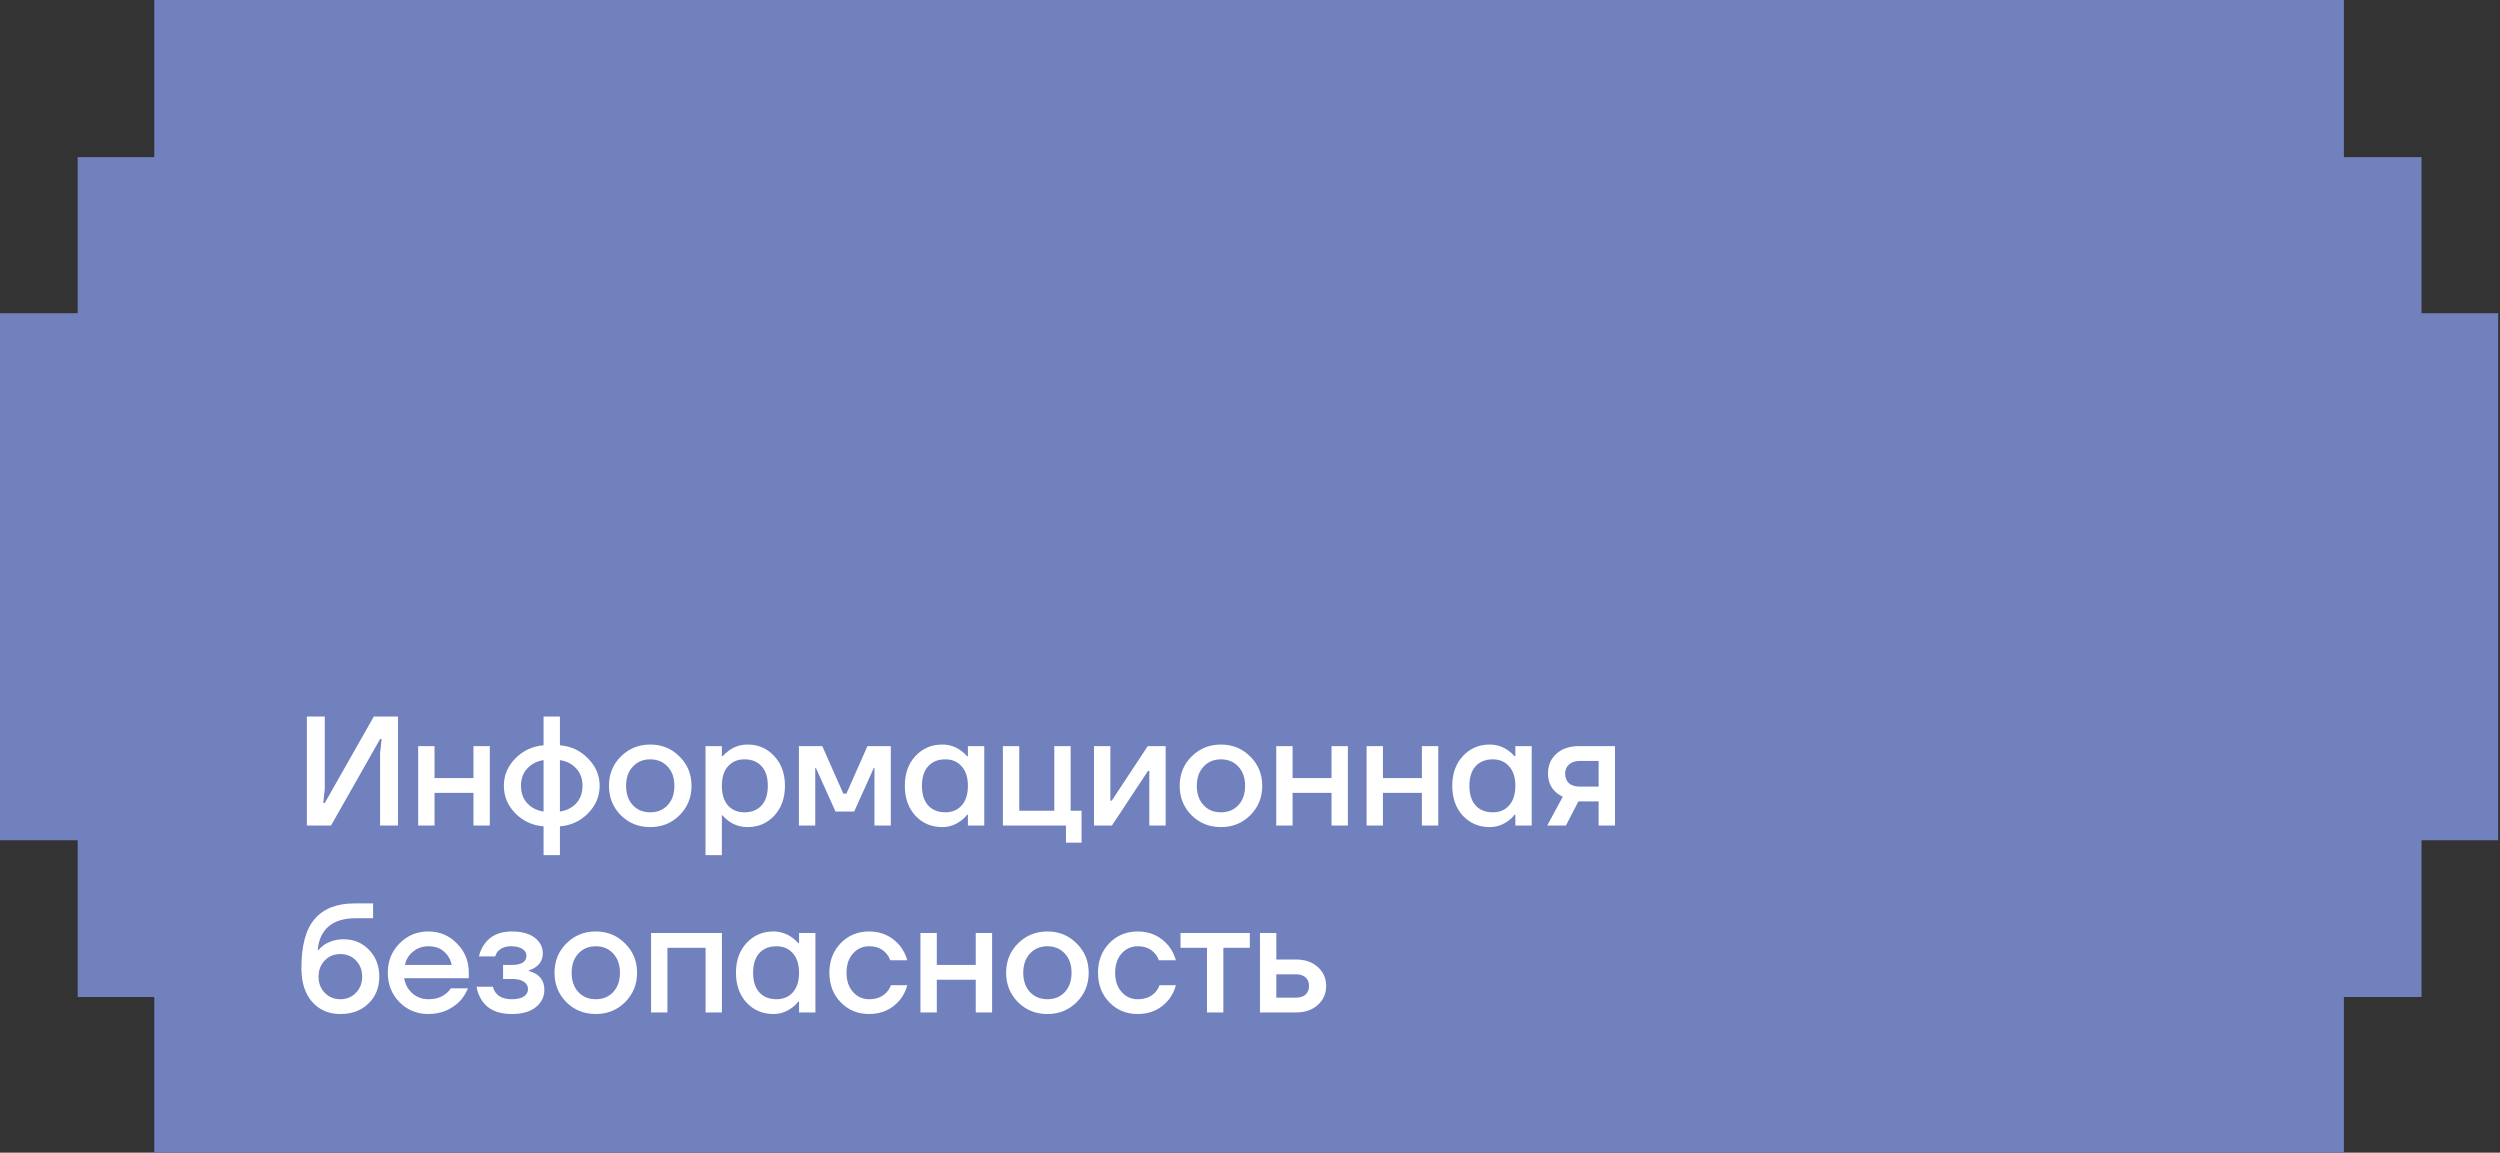
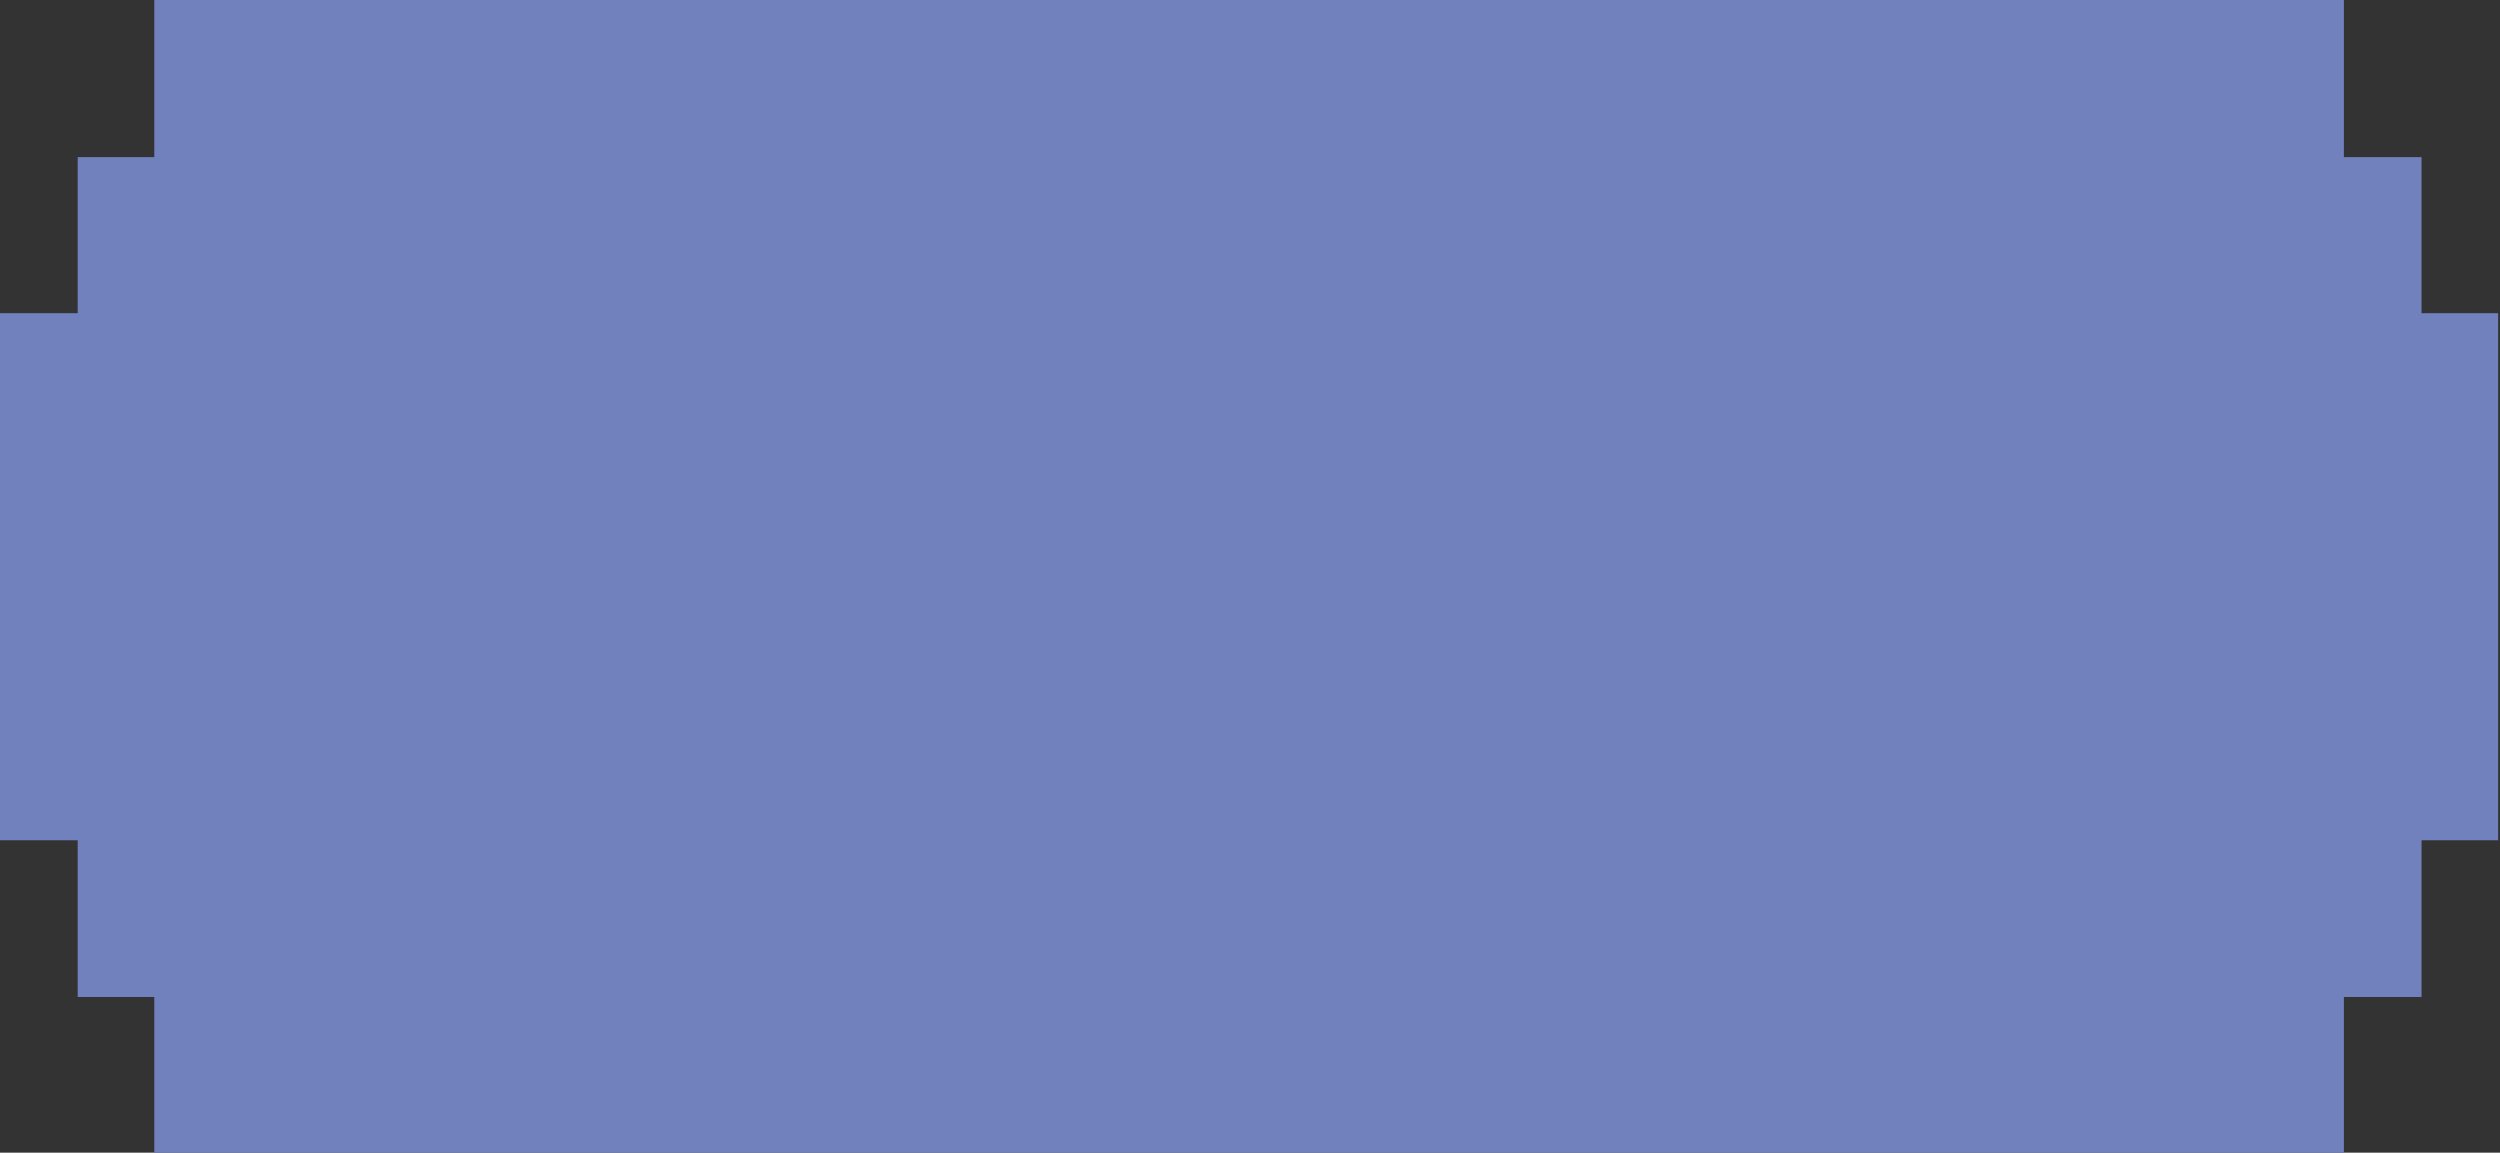
<svg xmlns="http://www.w3.org/2000/svg" width="321" height="148" viewBox="0 0 321 148" fill="none">
  <rect x="0" y="0" width="321" height="148" fill="#333333" stroke="none" />
  <path d="M300.954 0V20.18H310.927V40.214H320.759V107.887H310.927V128.017H300.954V148H19.809V128.017H9.975V107.887H0V40.214H9.975V20.18H19.809V0H300.954Z" fill="#7181BE" />
-   <path d="M39.401 106V92H41.701V101.3L41.501 103.1H41.701L48.001 92H51.101V106H48.801V96.7L49.001 94.9H48.801L42.501 106H39.401ZM53.693 106V95.8H55.793V99.9H60.793V95.8H62.893V106H60.793V101.8H55.793V106H53.693ZM66.175 104.44C65.188 103.427 64.695 102.247 64.695 100.9C64.695 99.553 65.188 98.38 66.175 97.38C67.175 96.367 68.381 95.807 69.795 95.7V92H71.895V95.7C73.308 95.807 74.508 96.367 75.495 97.38C76.495 98.38 76.995 99.553 76.995 100.9C76.995 102.247 76.495 103.427 75.495 104.44C74.508 105.44 73.308 105.993 71.895 106.1V109.8H69.795V106.1C68.381 105.993 67.175 105.44 66.175 104.44ZM71.895 97.6V104.2C72.735 104.08 73.428 103.733 73.975 103.16C74.521 102.573 74.795 101.82 74.795 100.9C74.795 99.98 74.521 99.233 73.975 98.66C73.428 98.073 72.735 97.72 71.895 97.6ZM67.715 98.66C67.168 99.233 66.895 99.98 66.895 100.9C66.895 101.82 67.168 102.573 67.715 103.16C68.261 103.733 68.955 104.08 69.795 104.2V97.6C68.955 97.72 68.261 98.073 67.715 98.66ZM79.711 104.68C78.698 103.653 78.191 102.393 78.191 100.9C78.191 99.407 78.698 98.153 79.711 97.14C80.737 96.113 81.998 95.6 83.491 95.6C84.984 95.6 86.237 96.113 87.251 97.14C88.278 98.153 88.791 99.407 88.791 100.9C88.791 102.393 88.278 103.653 87.251 104.68C86.237 105.693 84.984 106.2 83.491 106.2C81.998 106.2 80.737 105.693 79.711 104.68ZM81.251 98.44C80.677 99.053 80.391 99.873 80.391 100.9C80.391 101.927 80.677 102.753 81.251 103.38C81.824 103.993 82.571 104.3 83.491 104.3C84.411 104.3 85.157 103.993 85.731 103.38C86.304 102.753 86.591 101.927 86.591 100.9C86.591 99.873 86.304 99.053 85.731 98.44C85.157 97.813 84.411 97.5 83.491 97.5C82.571 97.5 81.824 97.813 81.251 98.44ZM90.588 109.8V95.8H92.688V97.1H92.788C93.028 96.82 93.301 96.573 93.608 96.36C94.328 95.853 95.121 95.6 95.988 95.6C97.361 95.6 98.501 96.093 99.408 97.08C100.328 98.053 100.788 99.327 100.788 100.9C100.788 102.473 100.328 103.753 99.408 104.74C98.501 105.713 97.361 106.2 95.988 106.2C95.108 106.2 94.314 105.953 93.608 105.46C93.288 105.233 93.014 104.98 92.788 104.7H92.688V109.8H90.588ZM93.468 98.4C92.948 98.987 92.688 99.82 92.688 100.9C92.688 101.98 92.948 102.82 93.468 103.42C94.001 104.007 94.708 104.3 95.588 104.3C96.521 104.3 97.254 104.007 97.788 103.42C98.321 102.833 98.588 101.993 98.588 100.9C98.588 99.807 98.321 98.967 97.788 98.38C97.254 97.793 96.521 97.5 95.588 97.5C94.708 97.5 94.001 97.8 93.468 98.4ZM102.58 106V95.8H105.58L108.28 101.9H108.68L111.38 95.8H114.38V106H112.28V98.8L112.3 98.6H112.2L109.68 104.2H107.28L104.76 98.6H104.66L104.68 98.8V106H102.58ZM117.539 104.74C116.632 103.753 116.179 102.473 116.179 100.9C116.179 99.327 116.632 98.053 117.539 97.08C118.459 96.093 119.606 95.6 120.979 95.6C121.846 95.6 122.639 95.853 123.359 96.36C123.666 96.573 123.939 96.82 124.179 97.1H124.279V95.8H126.379V106H124.279V104.6H124.179C123.979 104.88 123.706 105.147 123.359 105.4C122.639 105.933 121.846 106.2 120.979 106.2C119.606 106.2 118.459 105.713 117.539 104.74ZM119.179 98.38C118.646 98.967 118.379 99.807 118.379 100.9C118.379 101.993 118.646 102.833 119.179 103.42C119.712 104.007 120.446 104.3 121.379 104.3C122.259 104.3 122.959 104.007 123.479 103.42C124.012 102.82 124.279 101.98 124.279 100.9C124.279 99.82 124.012 98.987 123.479 98.4C122.959 97.8 122.259 97.5 121.379 97.5C120.446 97.5 119.712 97.793 119.179 98.38ZM128.771 106V95.8H130.871V104.1H135.371V95.8H137.471V104.1H138.871V108.2H136.871V106H128.771ZM140.471 106V95.8H142.571V102.6L142.551 102.8H142.751L147.371 95.8H149.671V106H147.571V99.2L147.591 99H147.391L142.771 106H140.471ZM152.992 104.68C151.979 103.653 151.472 102.393 151.472 100.9C151.472 99.407 151.979 98.153 152.992 97.14C154.019 96.113 155.279 95.6 156.772 95.6C158.265 95.6 159.519 96.113 160.532 97.14C161.559 98.153 162.072 99.407 162.072 100.9C162.072 102.393 161.559 103.653 160.532 104.68C159.519 105.693 158.265 106.2 156.772 106.2C155.279 106.2 154.019 105.693 152.992 104.68ZM154.532 98.44C153.959 99.053 153.672 99.873 153.672 100.9C153.672 101.927 153.959 102.753 154.532 103.38C155.105 103.993 155.852 104.3 156.772 104.3C157.692 104.3 158.439 103.993 159.012 103.38C159.585 102.753 159.872 101.927 159.872 100.9C159.872 99.873 159.585 99.053 159.012 98.44C158.439 97.813 157.692 97.5 156.772 97.5C155.852 97.5 155.105 97.813 154.532 98.44ZM163.869 106V95.8H165.969V99.9H170.969V95.8H173.069V106H170.969V101.8H165.969V106H163.869ZM175.471 106V95.8H177.571V99.9H182.571V95.8H184.671V106H182.571V101.8H177.571V106H175.471ZM187.832 104.74C186.925 103.753 186.472 102.473 186.472 100.9C186.472 99.327 186.925 98.053 187.832 97.08C188.752 96.093 189.899 95.6 191.272 95.6C192.139 95.6 192.932 95.853 193.652 96.36C193.959 96.573 194.232 96.82 194.472 97.1H194.572V95.8H196.672V106H194.572V104.6H194.472C194.272 104.88 193.999 105.147 193.652 105.4C192.932 105.933 192.139 106.2 191.272 106.2C189.899 106.2 188.752 105.713 187.832 104.74ZM189.472 98.38C188.939 98.967 188.672 99.807 188.672 100.9C188.672 101.993 188.939 102.833 189.472 103.42C190.005 104.007 190.739 104.3 191.672 104.3C192.552 104.3 193.252 104.007 193.772 103.42C194.305 102.82 194.572 101.98 194.572 100.9C194.572 99.82 194.305 98.987 193.772 98.4C193.252 97.8 192.552 97.5 191.672 97.5C190.739 97.5 190.005 97.793 189.472 98.38ZM198.664 106L200.664 102.3C200.318 102.14 199.998 101.927 199.704 101.66C199.078 101.06 198.764 100.273 198.764 99.3C198.764 98.273 199.124 97.433 199.844 96.78C200.564 96.127 201.538 95.8 202.764 95.8H207.364V106H205.264V102.9H202.664L201.064 106H198.664ZM200.964 99.3C200.964 99.833 201.124 100.253 201.444 100.56C201.764 100.853 202.238 101 202.864 101H205.264V97.7H202.864C202.278 97.7 201.811 97.853 201.464 98.16C201.131 98.453 200.964 98.833 200.964 99.3ZM38.701 124.3C38.701 121.42 39.268 119.32 40.401 118C41.548 116.667 43.248 116 45.501 116H47.901V117.9H45.701C44.154 117.9 42.974 118.26 42.161 118.98C41.348 119.7 40.894 120.707 40.801 122H40.901C41.048 121.787 41.294 121.553 41.641 121.3C42.388 120.833 43.208 120.6 44.101 120.6C45.421 120.6 46.514 121.053 47.381 121.96C48.261 122.867 48.701 124.013 48.701 125.4C48.701 126.813 48.234 127.967 47.301 128.86C46.381 129.753 45.181 130.2 43.701 130.2C42.208 130.2 41.001 129.68 40.081 128.64C39.161 127.6 38.701 126.153 38.701 124.3ZM41.701 123.32C41.168 123.867 40.901 124.56 40.901 125.4C40.901 126.24 41.168 126.933 41.701 127.48C42.234 128.027 42.901 128.3 43.701 128.3C44.501 128.3 45.168 128.027 45.701 127.48C46.234 126.933 46.501 126.24 46.501 125.4C46.501 124.56 46.234 123.867 45.701 123.32C45.168 122.773 44.501 122.5 43.701 122.5C42.901 122.5 42.234 122.773 41.701 123.32ZM51.292 128.68C50.292 127.653 49.792 126.393 49.792 124.9C49.792 123.407 50.292 122.153 51.292 121.14C52.306 120.113 53.539 119.6 54.992 119.6C56.446 119.6 57.672 120.113 58.672 121.14C59.686 122.153 60.192 123.407 60.192 124.9V125.6H51.892C52.052 126.44 52.419 127.1 52.992 127.58C53.566 128.06 54.232 128.3 54.992 128.3C55.926 128.3 56.672 128.067 57.232 127.6C57.486 127.413 57.706 127.18 57.892 126.9H60.092C59.812 127.553 59.459 128.107 59.032 128.56C57.939 129.653 56.592 130.2 54.992 130.2C53.539 130.2 52.306 129.693 51.292 128.68ZM51.992 123.9H57.992C57.872 123.233 57.552 122.667 57.032 122.2C56.526 121.733 55.846 121.5 54.992 121.5C54.272 121.5 53.632 121.72 53.072 122.16C52.512 122.587 52.152 123.167 51.992 123.9ZM61.194 126.7H63.294C63.347 126.967 63.474 127.233 63.674 127.5C64.101 128.033 64.774 128.3 65.694 128.3C66.414 128.3 66.941 128.18 67.274 127.94C67.621 127.7 67.794 127.387 67.794 127C67.794 126.613 67.621 126.3 67.274 126.06C66.941 125.82 66.414 125.7 65.694 125.7H64.594V123.9H65.694C66.961 123.9 67.594 123.5 67.594 122.7C67.594 122.367 67.427 122.087 67.094 121.86C66.761 121.62 66.261 121.5 65.594 121.5C64.887 121.5 64.327 121.72 63.914 122.16C63.767 122.333 63.661 122.547 63.594 122.8H61.494C61.641 122.187 61.881 121.653 62.214 121.2C62.987 120.133 64.147 119.6 65.694 119.6C66.974 119.6 67.961 119.867 68.654 120.4C69.347 120.933 69.694 121.6 69.694 122.4C69.694 123.16 69.394 123.747 68.794 124.16C68.554 124.347 68.254 124.493 67.894 124.6V124.68C68.254 124.76 68.587 124.9 68.894 125.1C69.561 125.553 69.894 126.22 69.894 127.1C69.894 127.993 69.527 128.733 68.794 129.32C68.074 129.907 67.041 130.2 65.694 130.2C63.907 130.2 62.634 129.62 61.874 128.46C61.514 127.913 61.287 127.327 61.194 126.7ZM72.719 128.68C71.705 127.653 71.199 126.393 71.199 124.9C71.199 123.407 71.705 122.153 72.719 121.14C73.745 120.113 75.005 119.6 76.499 119.6C77.992 119.6 79.245 120.113 80.259 121.14C81.285 122.153 81.799 123.407 81.799 124.9C81.799 126.393 81.285 127.653 80.259 128.68C79.245 129.693 77.992 130.2 76.499 130.2C75.005 130.2 73.745 129.693 72.719 128.68ZM74.259 122.44C73.685 123.053 73.399 123.873 73.399 124.9C73.399 125.927 73.685 126.753 74.259 127.38C74.832 127.993 75.579 128.3 76.499 128.3C77.419 128.3 78.165 127.993 78.739 127.38C79.312 126.753 79.599 125.927 79.599 124.9C79.599 123.873 79.312 123.053 78.739 122.44C78.165 121.813 77.419 121.5 76.499 121.5C75.579 121.5 74.832 121.813 74.259 122.44ZM83.596 130V119.8H92.695V130H90.596V121.7H85.695V130H83.596ZM95.859 128.74C94.953 127.753 94.499 126.473 94.499 124.9C94.499 123.327 94.953 122.053 95.859 121.08C96.779 120.093 97.926 119.6 99.299 119.6C100.166 119.6 100.959 119.853 101.679 120.36C101.986 120.573 102.259 120.82 102.499 121.1H102.599V119.8H104.699V130H102.599V128.6H102.499C102.299 128.88 102.026 129.147 101.679 129.4C100.959 129.933 100.166 130.2 99.299 130.2C97.926 130.2 96.779 129.713 95.859 128.74ZM97.499 122.38C96.966 122.967 96.699 123.807 96.699 124.9C96.699 125.993 96.966 126.833 97.499 127.42C98.033 128.007 98.766 128.3 99.699 128.3C100.579 128.3 101.279 128.007 101.799 127.42C102.333 126.82 102.599 125.98 102.599 124.9C102.599 123.82 102.333 122.987 101.799 122.4C101.279 121.8 100.579 121.5 99.699 121.5C98.766 121.5 98.033 121.793 97.499 122.38ZM107.952 128.7C106.978 127.7 106.492 126.433 106.492 124.9C106.492 123.367 106.978 122.1 107.952 121.1C108.925 120.1 110.138 119.6 111.592 119.6C113.218 119.6 114.545 120.22 115.572 121.46C116.012 122.033 116.318 122.647 116.492 123.3H114.292C114.198 122.967 114.025 122.667 113.772 122.4C113.252 121.8 112.525 121.5 111.592 121.5C110.765 121.5 110.072 121.813 109.512 122.44C108.965 123.067 108.692 123.887 108.692 124.9C108.692 125.913 108.965 126.733 109.512 127.36C110.072 127.987 110.765 128.3 111.592 128.3C112.552 128.3 113.305 128 113.852 127.4C114.092 127.133 114.272 126.833 114.392 126.5H116.492C116.318 127.18 116.012 127.8 115.572 128.36C114.558 129.587 113.232 130.2 111.592 130.2C110.138 130.2 108.925 129.7 107.952 128.7ZM118.185 130V119.8H120.285V123.9H125.285V119.8H127.385V130H125.285V125.8H120.285V130H118.185ZM130.707 128.68C129.694 127.653 129.187 126.393 129.187 124.9C129.187 123.407 129.694 122.153 130.707 121.14C131.734 120.113 132.994 119.6 134.487 119.6C135.98 119.6 137.234 120.113 138.247 121.14C139.274 122.153 139.787 123.407 139.787 124.9C139.787 126.393 139.274 127.653 138.247 128.68C137.234 129.693 135.98 130.2 134.487 130.2C132.994 130.2 131.734 129.693 130.707 128.68ZM132.247 122.44C131.674 123.053 131.387 123.873 131.387 124.9C131.387 125.927 131.674 126.753 132.247 127.38C132.82 127.993 133.567 128.3 134.487 128.3C135.407 128.3 136.154 127.993 136.727 127.38C137.3 126.753 137.587 125.927 137.587 124.9C137.587 123.873 137.3 123.053 136.727 122.44C136.154 121.813 135.407 121.5 134.487 121.5C133.567 121.5 132.82 121.813 132.247 122.44ZM142.444 128.7C141.47 127.7 140.984 126.433 140.984 124.9C140.984 123.367 141.47 122.1 142.444 121.1C143.417 120.1 144.63 119.6 146.084 119.6C147.71 119.6 149.037 120.22 150.064 121.46C150.504 122.033 150.81 122.647 150.984 123.3H148.784C148.69 122.967 148.517 122.667 148.264 122.4C147.744 121.8 147.017 121.5 146.084 121.5C145.257 121.5 144.564 121.813 144.004 122.44C143.457 123.067 143.184 123.887 143.184 124.9C143.184 125.913 143.457 126.733 144.004 127.36C144.564 127.987 145.257 128.3 146.084 128.3C147.044 128.3 147.797 128 148.344 127.4C148.584 127.133 148.764 126.833 148.884 126.5H150.984C150.81 127.18 150.504 127.8 150.064 128.36C149.05 129.587 147.724 130.2 146.084 130.2C144.63 130.2 143.417 129.7 142.444 128.7ZM151.578 121.7V119.8H160.478V121.7H157.078V130H154.978V121.7H151.578ZM161.779 130V119.8H163.879V123.2H166.379C167.552 123.2 168.492 123.52 169.199 124.16C169.919 124.8 170.279 125.613 170.279 126.6C170.279 127.587 169.919 128.4 169.199 129.04C168.492 129.68 167.552 130 166.379 130H161.779ZM163.879 128.1H166.379C166.926 128.1 167.346 127.967 167.639 127.7C167.932 127.433 168.079 127.067 168.079 126.6C168.079 126.133 167.932 125.767 167.639 125.5C167.346 125.233 166.926 125.1 166.379 125.1H163.879V128.1Z" fill="white" />
</svg>